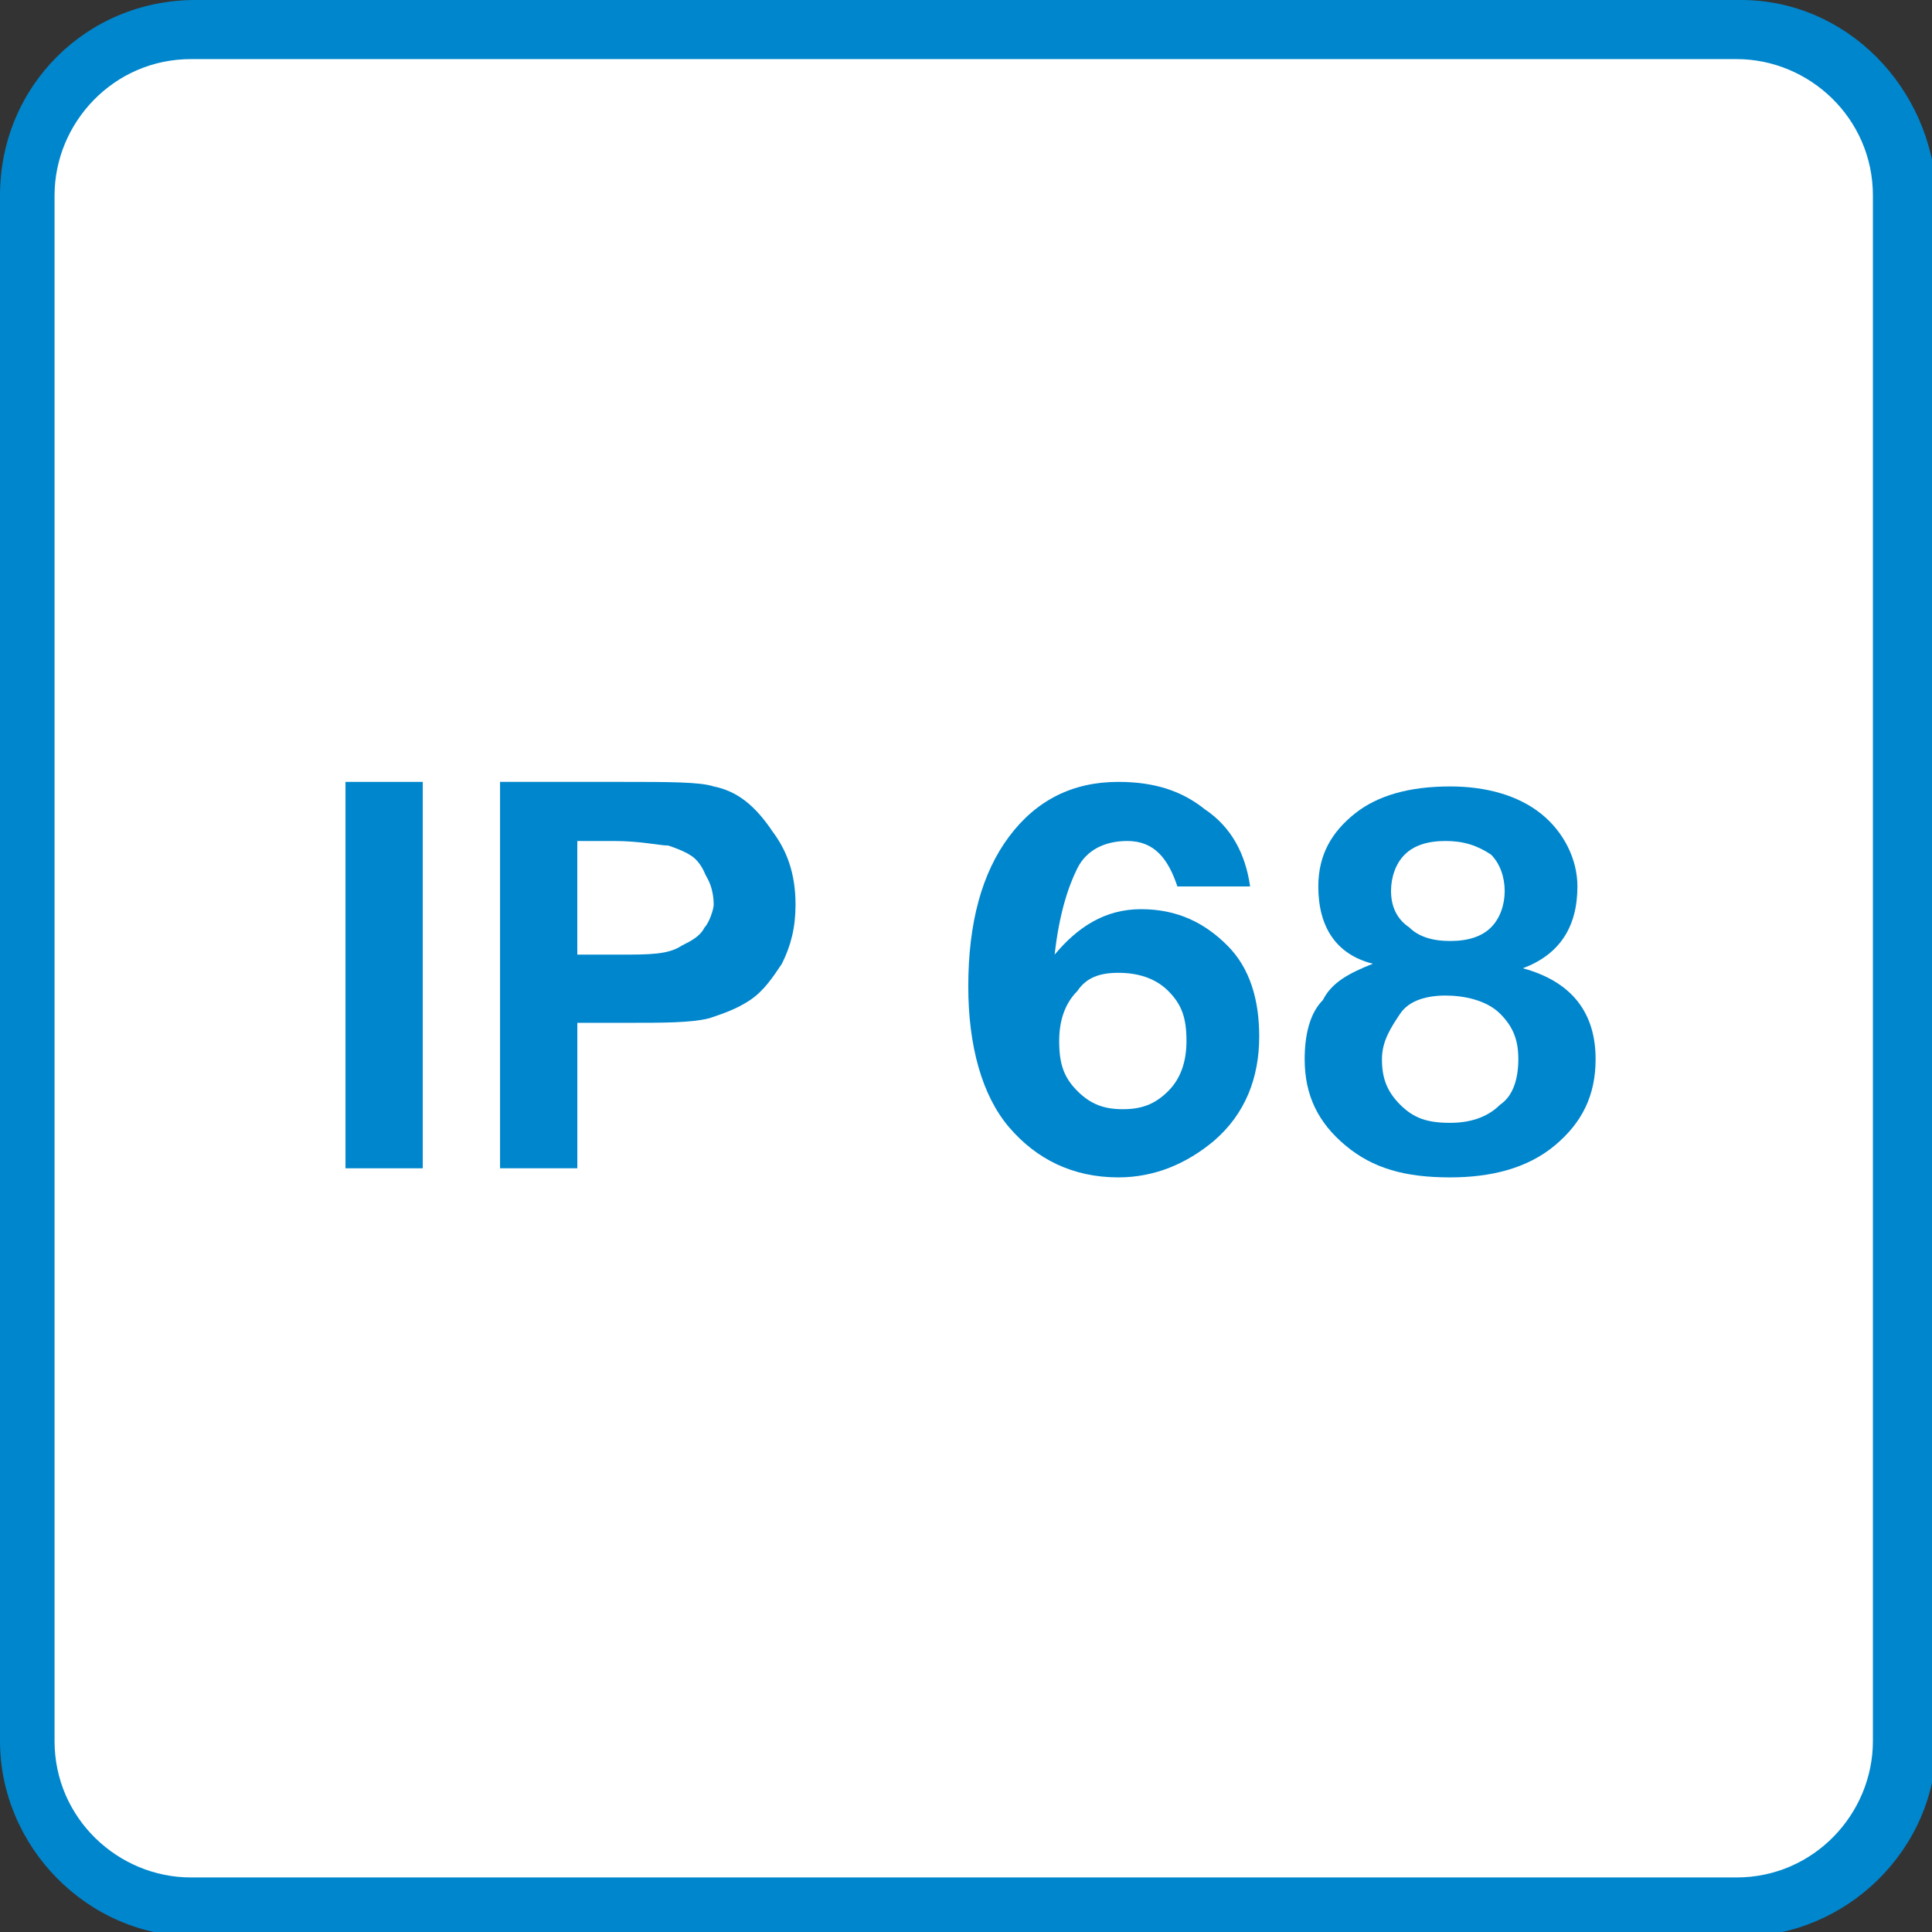
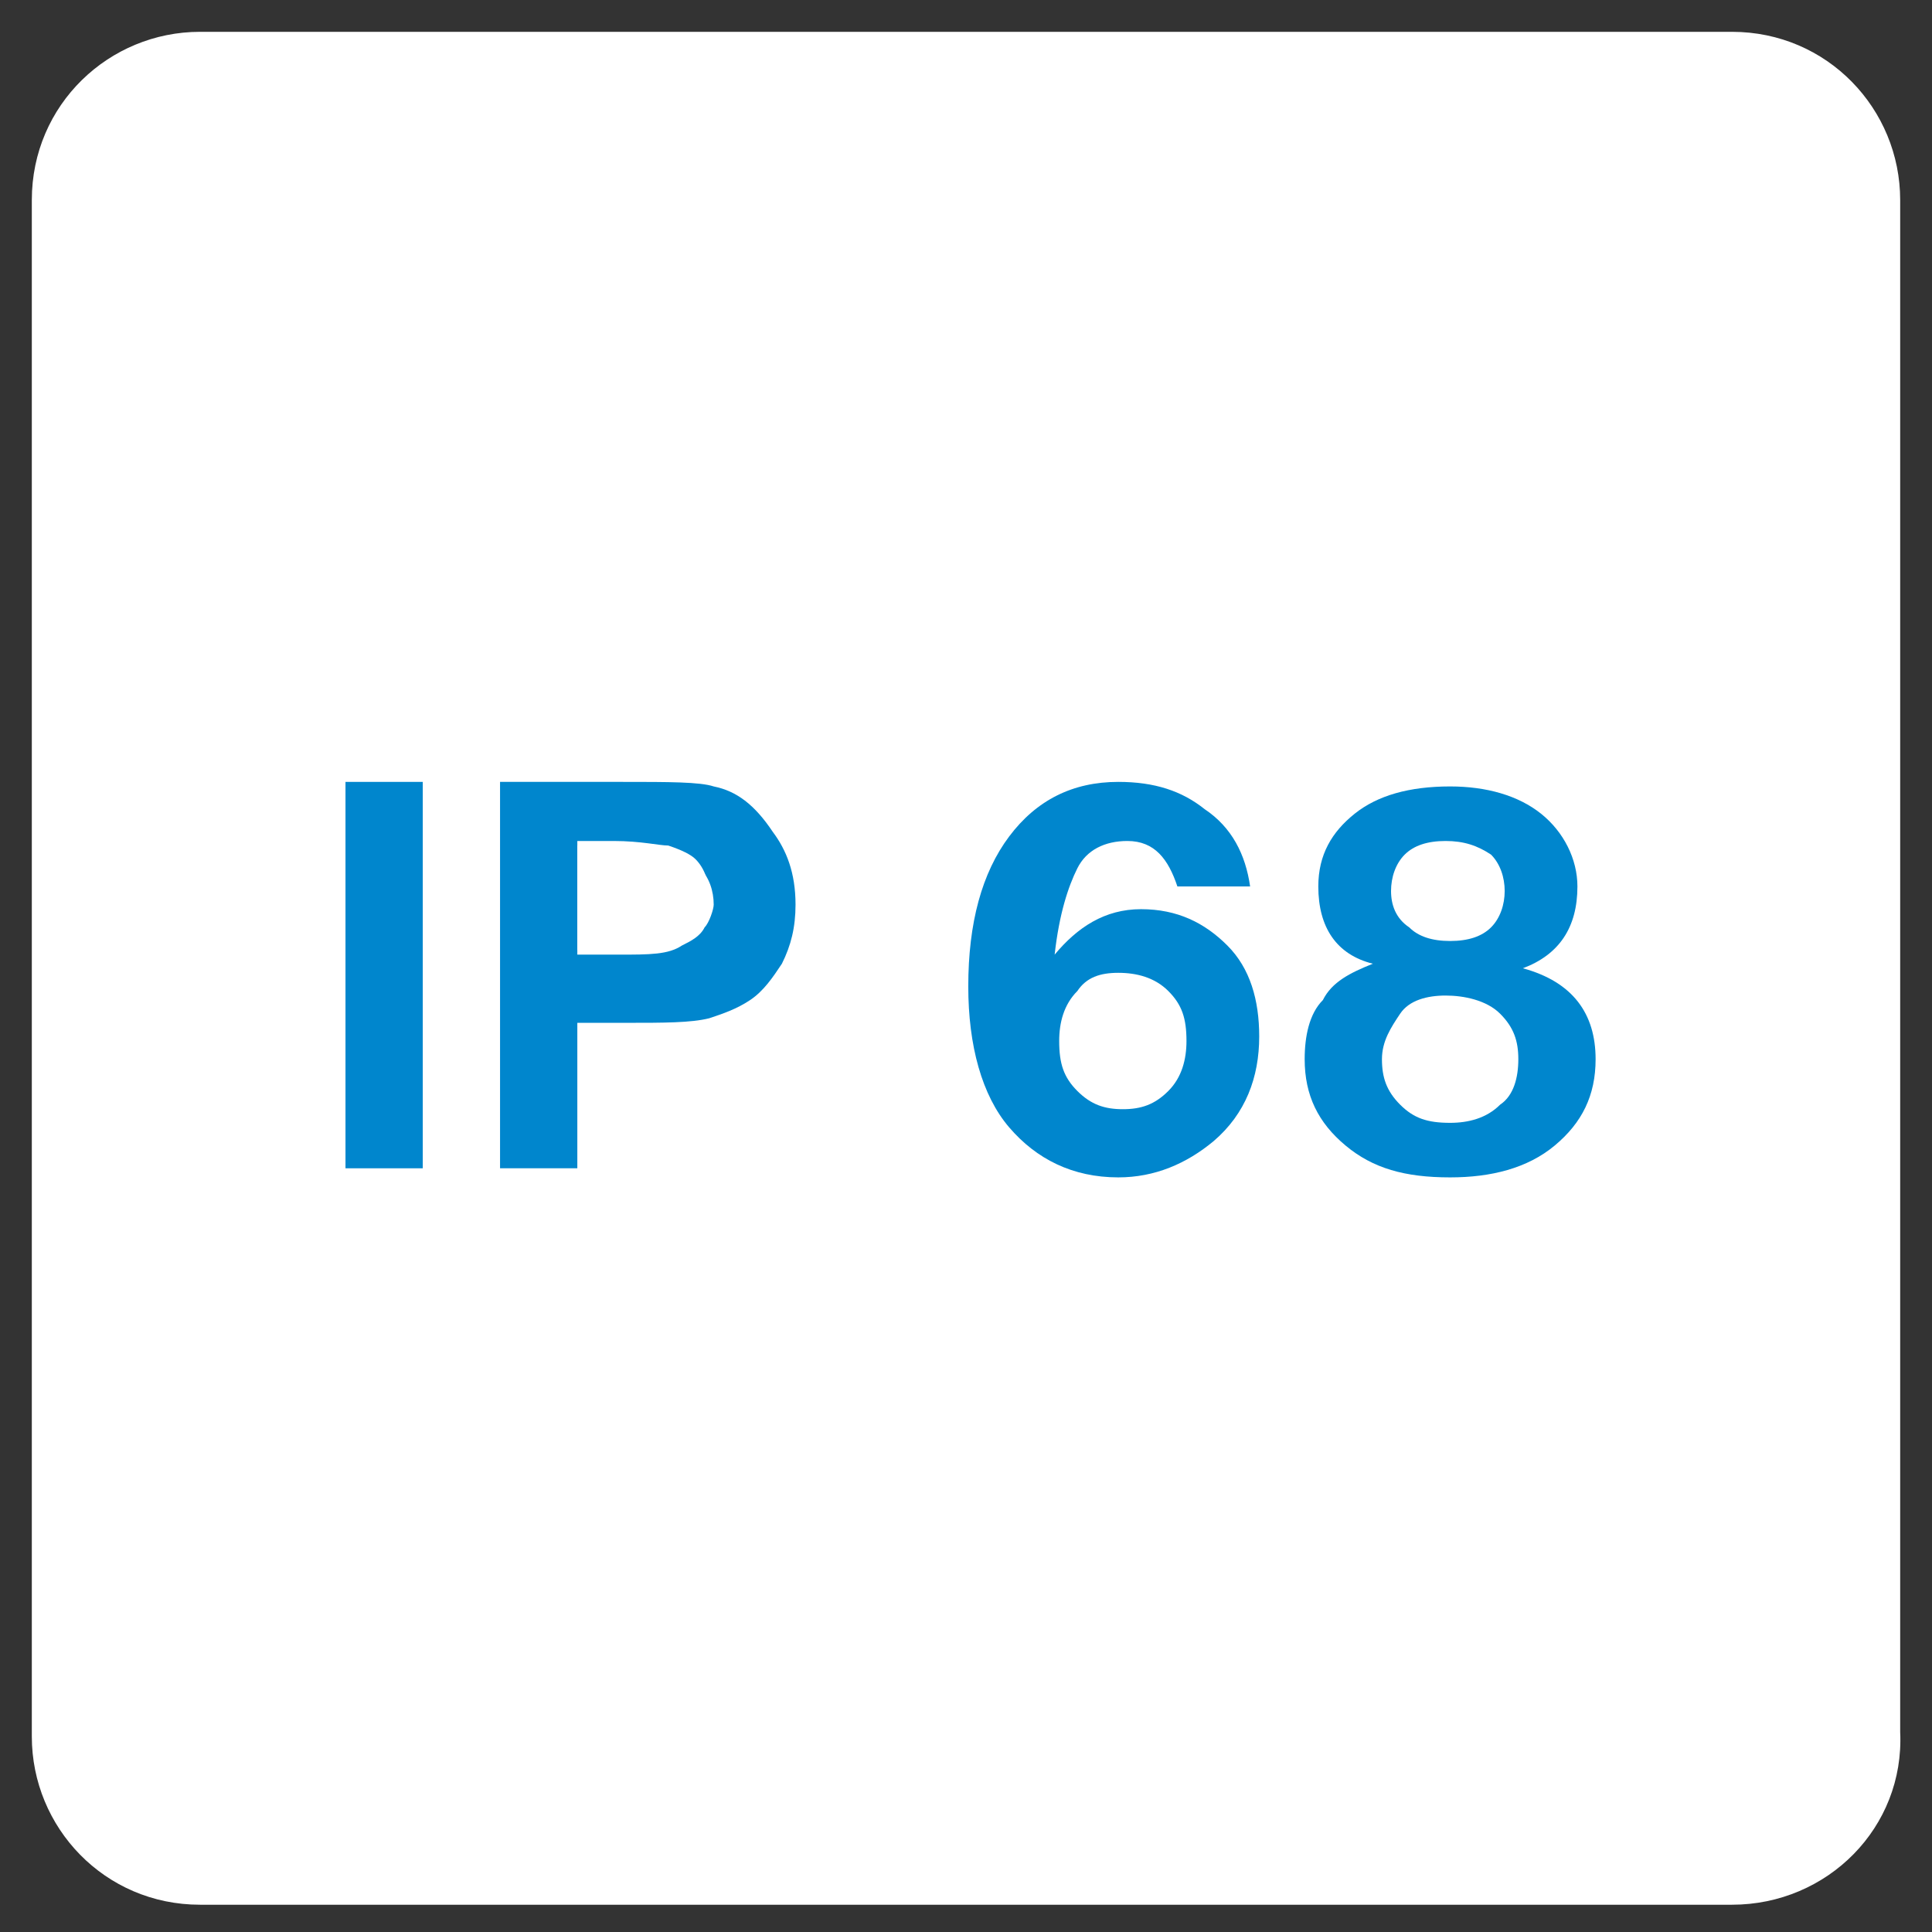
<svg xmlns="http://www.w3.org/2000/svg" version="1.1" id="Ebene_1" x="0px" y="0px" width="42.5px" height="42.5px" viewBox="0 0 42.5 42.5" style="enable-background:new 0 0 42.5 42.5;" xml:space="preserve">
  <rect x="0" y="0" width="42.5" height="42.5" fill="#333333" stroke="none" />
  <style type="text/css">
	.st0{fill:#FFFFFF;}
	.st1{fill:#0086CD;}
</style>
  <path class="st0" d="M38.1,41.9H4.4c-2.1,0-3.7-1.7-3.7-3.7V4.4c0-2.1,1.7-3.7,3.7-3.7h33.7c2.1,0,3.7,1.7,3.7,3.7v33.7  C41.9,40.2,40.2,41.9,38.1,41.9z" />
-   <path class="st1" d="M38.3,0c-11.3,0-22.7,0-34,0C1.9,0,0,1.9,0,4.3c0,11.3,0,22.7,0,34c0,2.3,1.9,4.3,4.3,4.3c11.3,0,22.7,0,34,0  c2.3,0,4.3-1.9,4.3-4.3c0-11.3,0-22.7,0-34C42.5,1.9,40.6,0,38.3,0z M41.2,38.3c0,1.6-1.3,3-3,3c-11.3,0-22.7,0-34,0  c-1.6,0-3-1.3-3-3c0-11.3,0-22.7,0-34c0-1.6,1.3-3,3-3c11.3,0,22.7,0,34,0c1.6,0,3,1.3,3,3C41.2,15.6,41.2,26.9,41.2,38.3z" />
  <rect x="7.6" y="17.2" class="st1" width="1.7" height="8.5" />
  <path class="st1" d="M15.7,17.3c-0.3-0.1-1-0.1-2-0.1c-0.9,0-1.8,0-2.7,0c0,2.8,0,5.6,0,8.5c0.6,0,1.2,0,1.7,0c0-1.1,0-2.1,0-3.2  c0.4,0,0.7,0,1.1,0c0.8,0,1.4,0,1.8-0.1c0.3-0.1,0.6-0.2,0.9-0.4c0.3-0.2,0.5-0.5,0.7-0.8c0.2-0.4,0.3-0.8,0.3-1.3  c0-0.7-0.2-1.2-0.5-1.6C16.6,17.7,16.2,17.4,15.7,17.3z M15.5,20.4c-0.1,0.2-0.3,0.3-0.5,0.4C14.7,21,14.3,21,13.6,21  c-0.3,0-0.6,0-0.9,0c0-0.8,0-1.6,0-2.4c0.3,0,0.5,0,0.8,0c0.6,0,1,0,1.2,0.1c0.3,0.1,0.5,0.2,0.7,0.4c0.2,0.2,0.3,0.5,0.3,0.8  C15.7,20,15.6,20.3,15.5,20.4z" />
  <path class="st0" d="M14.7,18.6c-0.2,0-0.6-0.1-1.2-0.1c-0.3,0-0.5,0-0.8,0c0,0.8,0,1.6,0,2.4c0.3,0,0.6,0,0.9,0  c0.7,0,1.1,0,1.3-0.1c0.2-0.1,0.4-0.2,0.5-0.4c0.1-0.2,0.2-0.4,0.2-0.7c0-0.3-0.1-0.6-0.3-0.8C15.2,18.8,15,18.7,14.7,18.6z" />
  <path class="st0" d="M24.6,21.3c-0.3,0-0.6,0.1-0.8,0.4c-0.2,0.2-0.3,0.6-0.3,1.1c0,0.5,0.1,0.9,0.4,1.2c0.2,0.3,0.5,0.4,0.9,0.4  c0.3,0,0.6-0.1,0.8-0.4c0.2-0.2,0.3-0.6,0.3-1.2c0-0.6-0.1-1-0.3-1.2C25.2,21.4,24.9,21.3,24.6,21.3z" />
  <g>
    <path class="st1" d="M27.5,19.5h-1.6c-0.2-0.6-0.5-1-1.1-1c-0.5,0-0.9,0.2-1.1,0.6c-0.2,0.4-0.4,1-0.5,1.9c0.5-0.6,1.1-1,1.9-1   c0.8,0,1.4,0.3,1.9,0.8c0.5,0.5,0.7,1.2,0.7,2c0,0.9-0.3,1.7-1,2.3c-0.6,0.5-1.3,0.8-2.1,0.8c-1,0-1.8-0.4-2.4-1.1   c-0.6-0.7-0.9-1.8-0.9-3.1c0-1.4,0.3-2.5,0.9-3.3c0.6-0.8,1.4-1.2,2.4-1.2c0.8,0,1.4,0.2,1.9,0.6C27.1,18.2,27.4,18.8,27.5,19.5z    M24.6,21.4c-0.4,0-0.7,0.1-0.9,0.4c-0.3,0.3-0.4,0.7-0.4,1.1c0,0.5,0.1,0.8,0.4,1.1c0.3,0.3,0.6,0.4,1,0.4c0.4,0,0.7-0.1,1-0.4   c0.3-0.3,0.4-0.7,0.4-1.1c0-0.5-0.1-0.8-0.4-1.1C25.4,21.5,25,21.4,24.6,21.4z" />
    <path class="st1" d="M30.2,21.2C29.4,21,29,20.4,29,19.5c0-0.7,0.3-1.2,0.8-1.6c0.5-0.4,1.2-0.6,2.1-0.6c0.8,0,1.5,0.2,2,0.6   c0.5,0.4,0.8,1,0.8,1.6c0,0.9-0.4,1.5-1.2,1.8c1.1,0.3,1.6,1,1.6,2c0,0.8-0.3,1.4-0.9,1.9c-0.6,0.5-1.4,0.7-2.3,0.7   c-1,0-1.7-0.2-2.3-0.7c-0.6-0.5-0.9-1.1-0.9-1.9c0-0.5,0.1-1,0.4-1.3C29.3,21.6,29.7,21.4,30.2,21.2z M31.8,21.9   c-0.4,0-0.8,0.1-1,0.4s-0.4,0.6-0.4,1c0,0.4,0.1,0.7,0.4,1c0.3,0.3,0.6,0.4,1.1,0.4c0.4,0,0.8-0.1,1.1-0.4c0.3-0.2,0.4-0.6,0.4-1   c0-0.4-0.1-0.7-0.4-1S32.2,21.9,31.8,21.9z M31.8,18.5c-0.4,0-0.7,0.1-0.9,0.3s-0.3,0.5-0.3,0.8c0,0.3,0.1,0.6,0.4,0.8   c0.2,0.2,0.5,0.3,0.9,0.3c0.4,0,0.7-0.1,0.9-0.3s0.3-0.5,0.3-0.8c0-0.3-0.1-0.6-0.3-0.8C32.5,18.6,32.2,18.5,31.8,18.5z" />
  </g>
</svg>